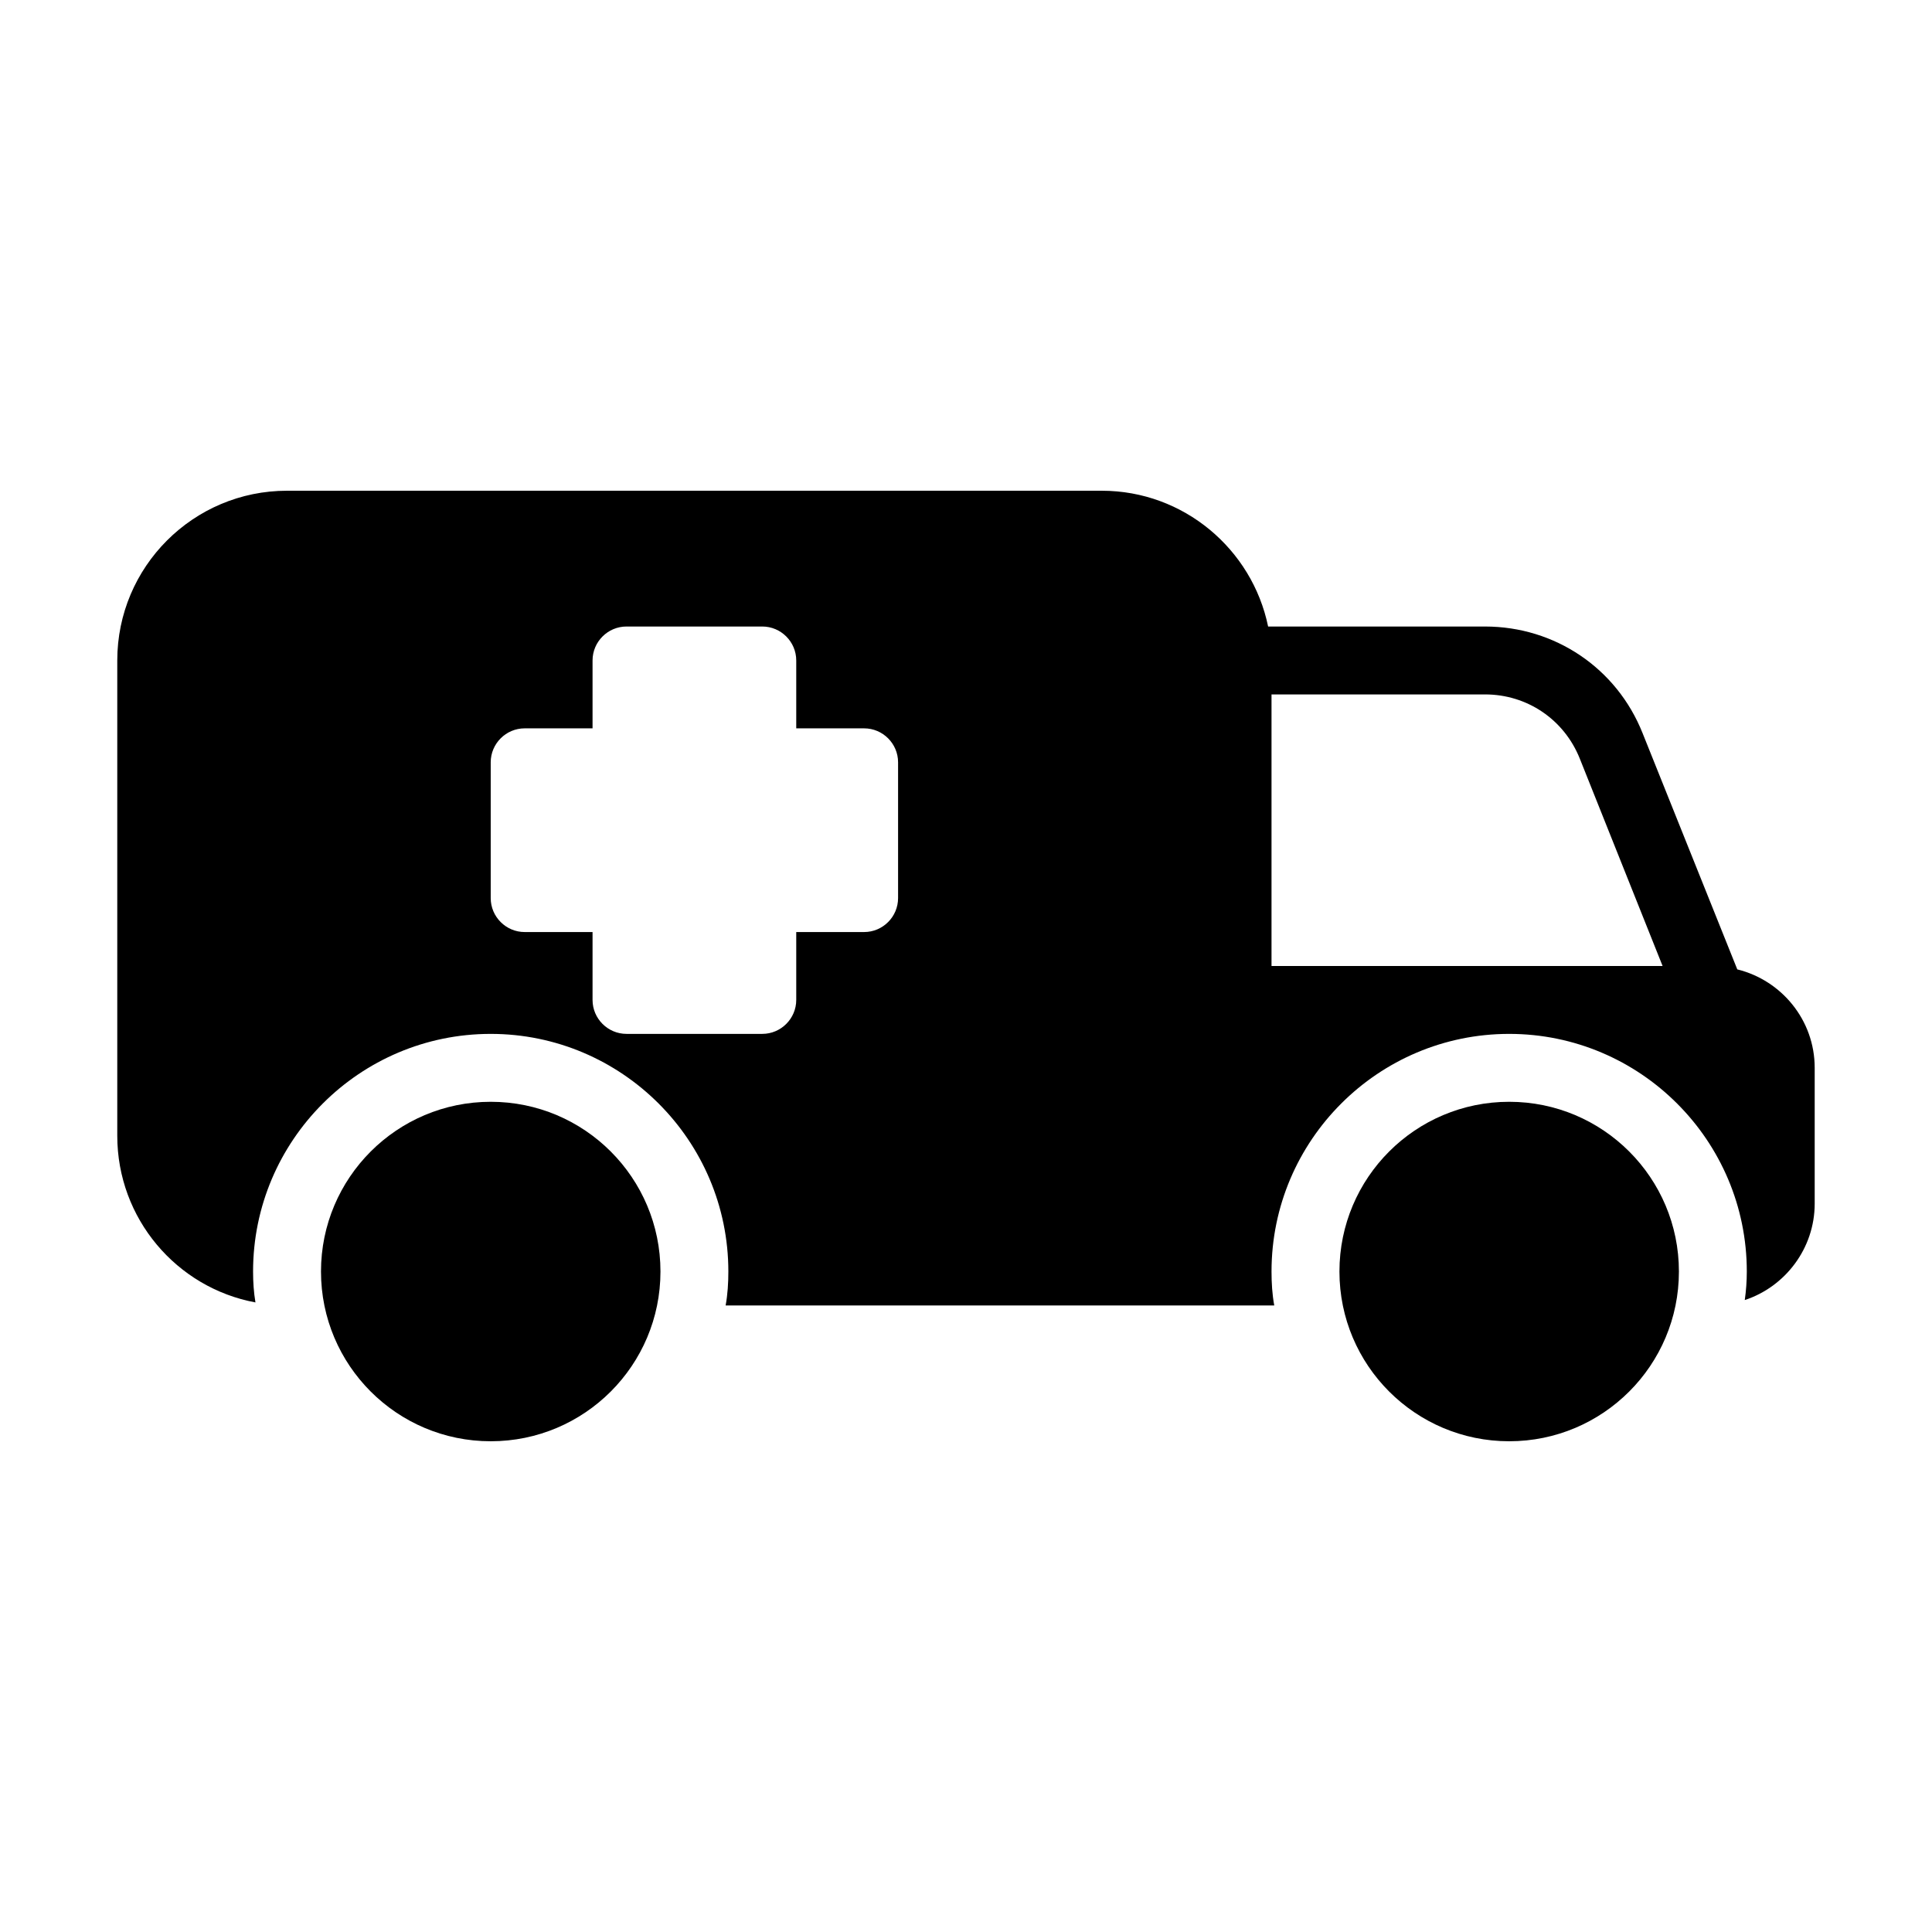
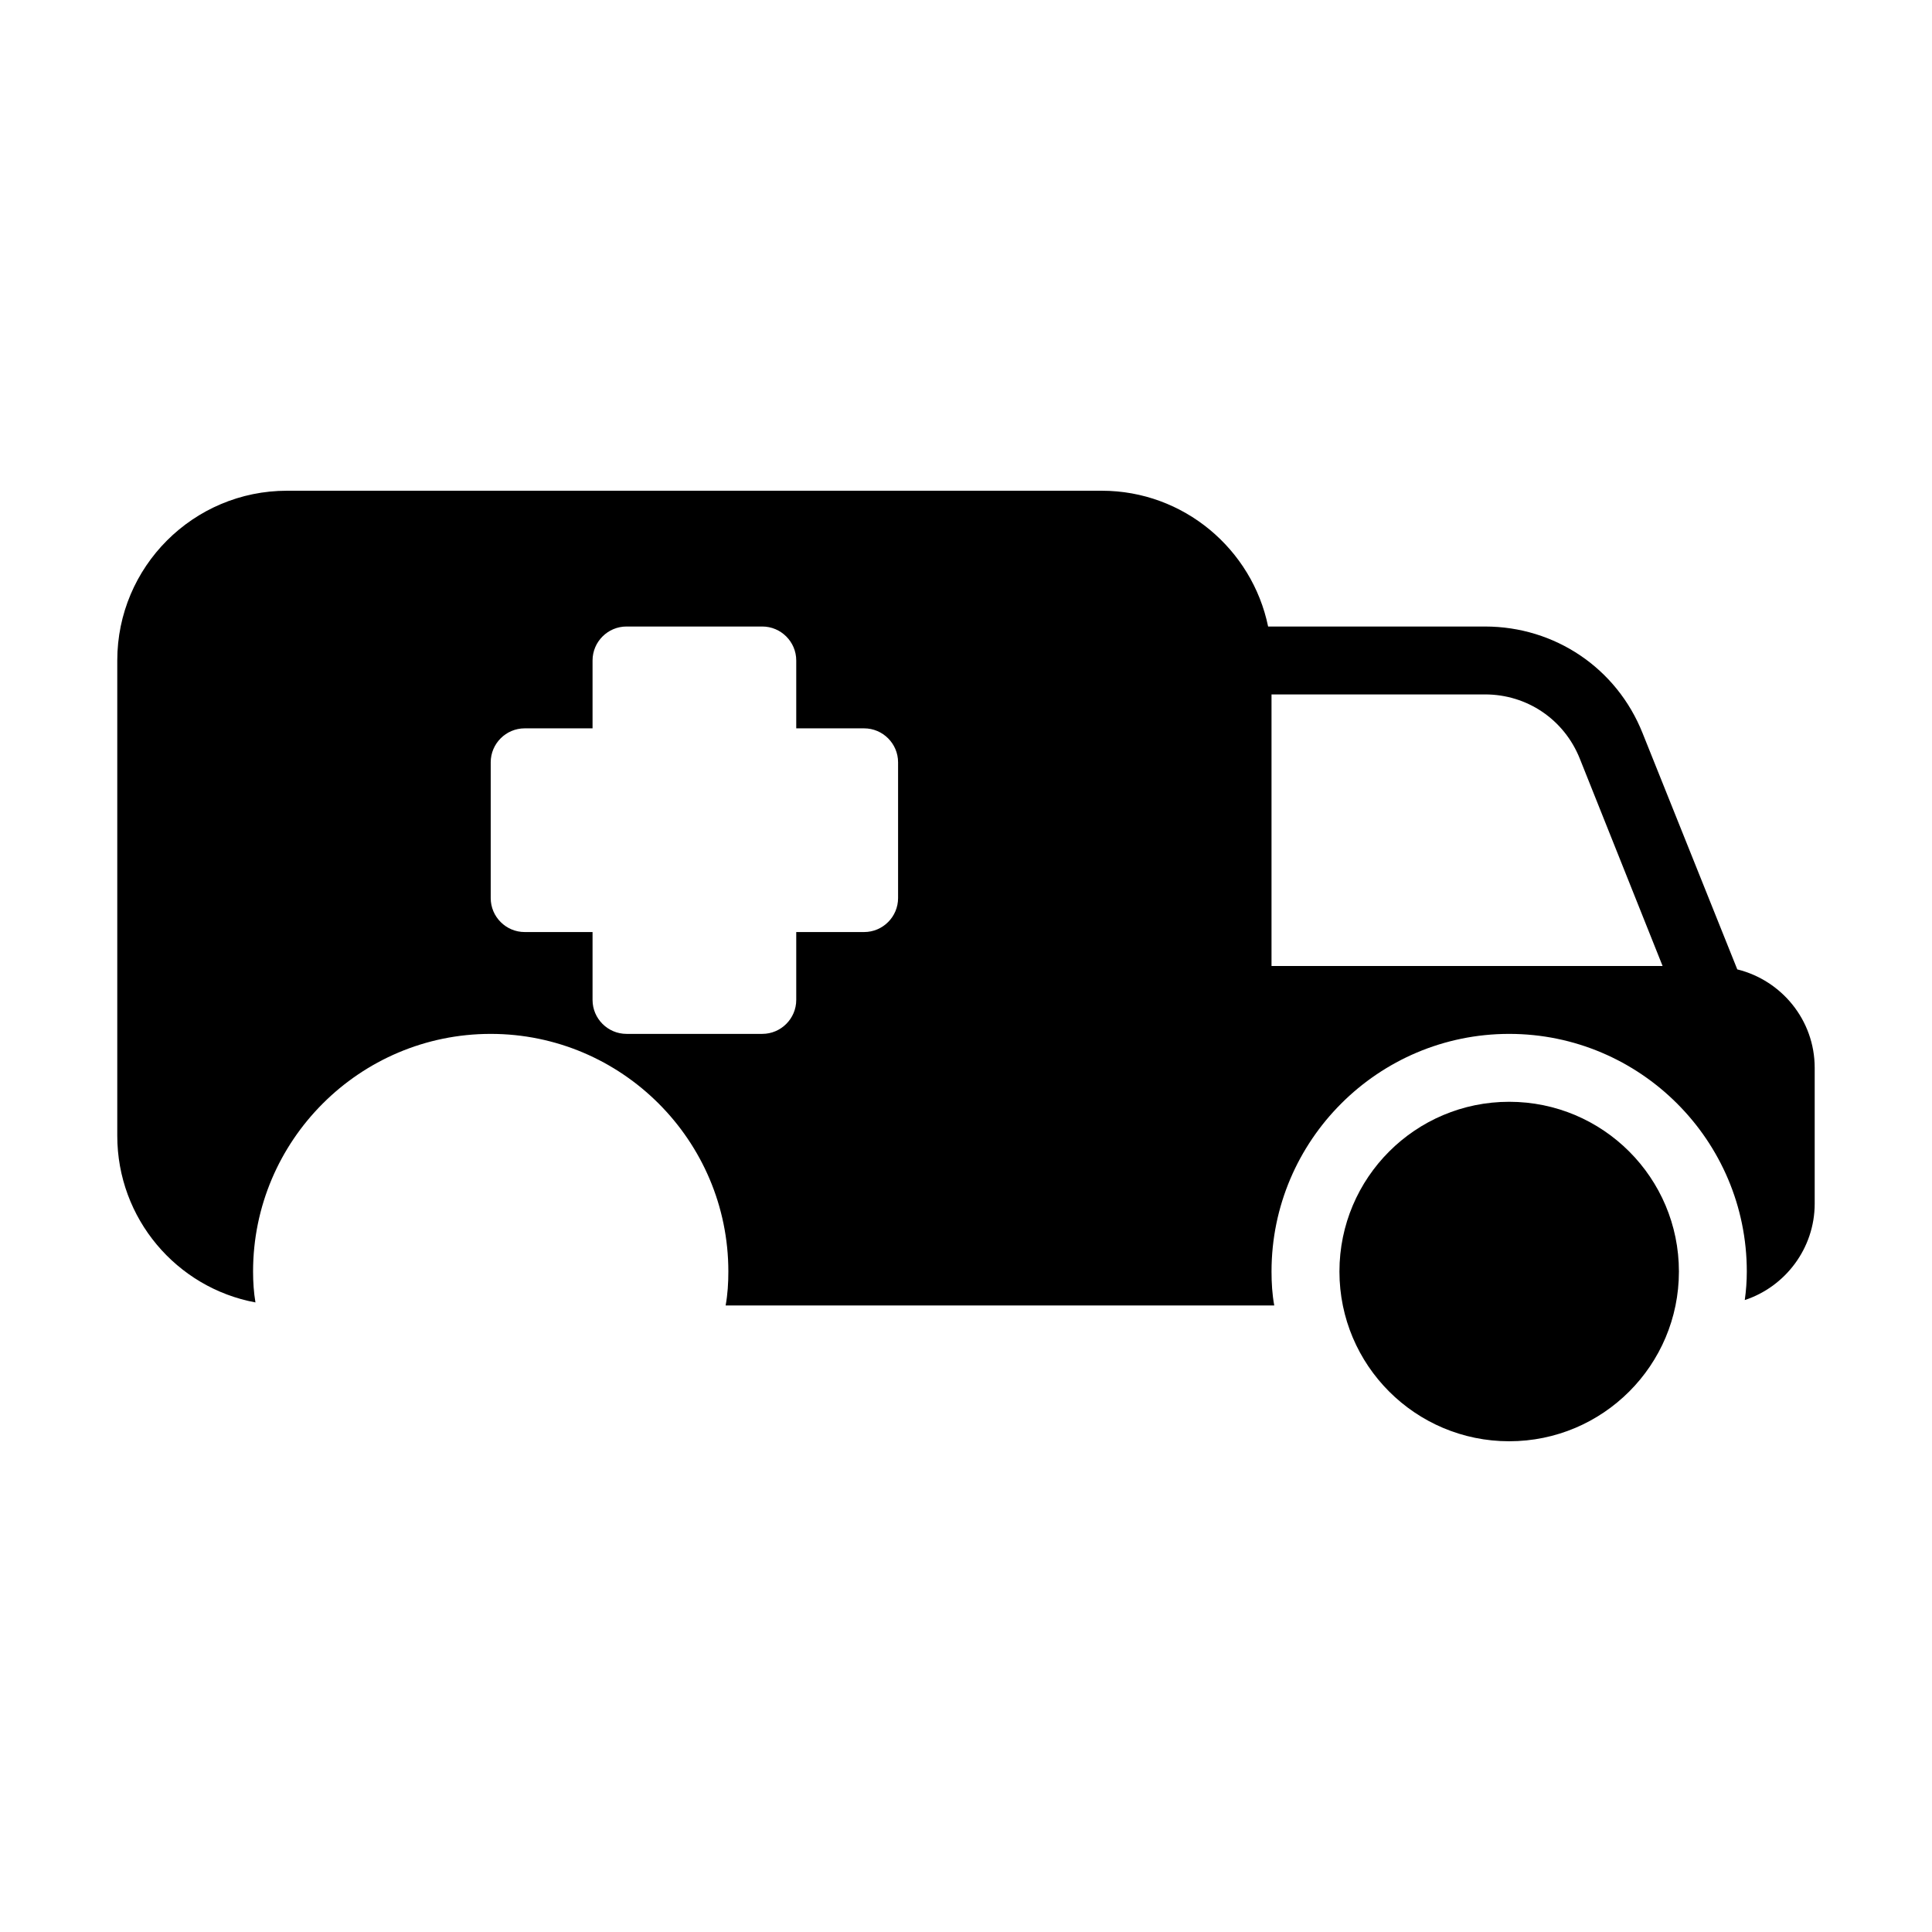
<svg xmlns="http://www.w3.org/2000/svg" fill="#000000" width="800px" height="800px" version="1.1" viewBox="144 144 512 512">
  <g>
    <path d="m604.4 400.9-25.102-62.617c-6.836-17.184-23.211-28.25-41.746-28.25h-57.488c-4.227-20.512-22.398-35.984-44.082-35.984h-215.92c-24.832 0-44.984 20.152-44.984 44.984v125.95c0 21.953 15.742 40.305 36.617 44.172-0.449-2.699-0.629-5.398-0.629-8.188 0-34.727 28.25-62.977 62.977-62.977s62.977 28.25 62.977 62.977c0 3.059-0.18 6.027-0.719 8.996h145.39c-0.543-2.969-0.723-5.938-0.723-8.996 0-34.727 28.25-62.977 62.977-62.977 34.727 0 62.977 28.25 62.977 62.977 0 2.519-0.18 5.039-0.539 7.559 10.703-3.512 18.531-13.676 18.531-25.551v-35.988c0-12.684-8.816-23.211-20.512-26.09zm-222.4-18.895c0 4.949-4.047 8.996-8.996 8.996h-17.992v17.992c0 4.949-4.047 8.996-8.996 8.996h-35.988c-4.949 0-8.996-4.047-8.996-8.996v-17.992h-17.992c-4.949 0-8.996-4.047-8.996-8.996v-35.988c0-4.949 4.047-8.996 8.996-8.996h17.992v-17.992c0-4.949 4.047-8.996 8.996-8.996h35.988c4.949 0 8.996 4.047 8.996 8.996v17.992h17.992c4.949 0 8.996 4.047 8.996 8.996zm98.965 17.996v-71.973h56.59c11.156 0 20.961 6.656 25.102 17.004l21.949 54.969z" />
-     <path d="m319.03 480.97c0 24.844-20.137 44.98-44.98 44.98s-44.984-20.137-44.984-44.98 20.141-44.984 44.984-44.984 44.98 20.141 44.98 44.984" />
    <path d="m588.93 480.97c0 24.844-20.137 44.98-44.98 44.98s-44.984-20.137-44.984-44.98 20.141-44.984 44.984-44.984 44.98 20.141 44.98 44.984" />
  </g>
</svg>